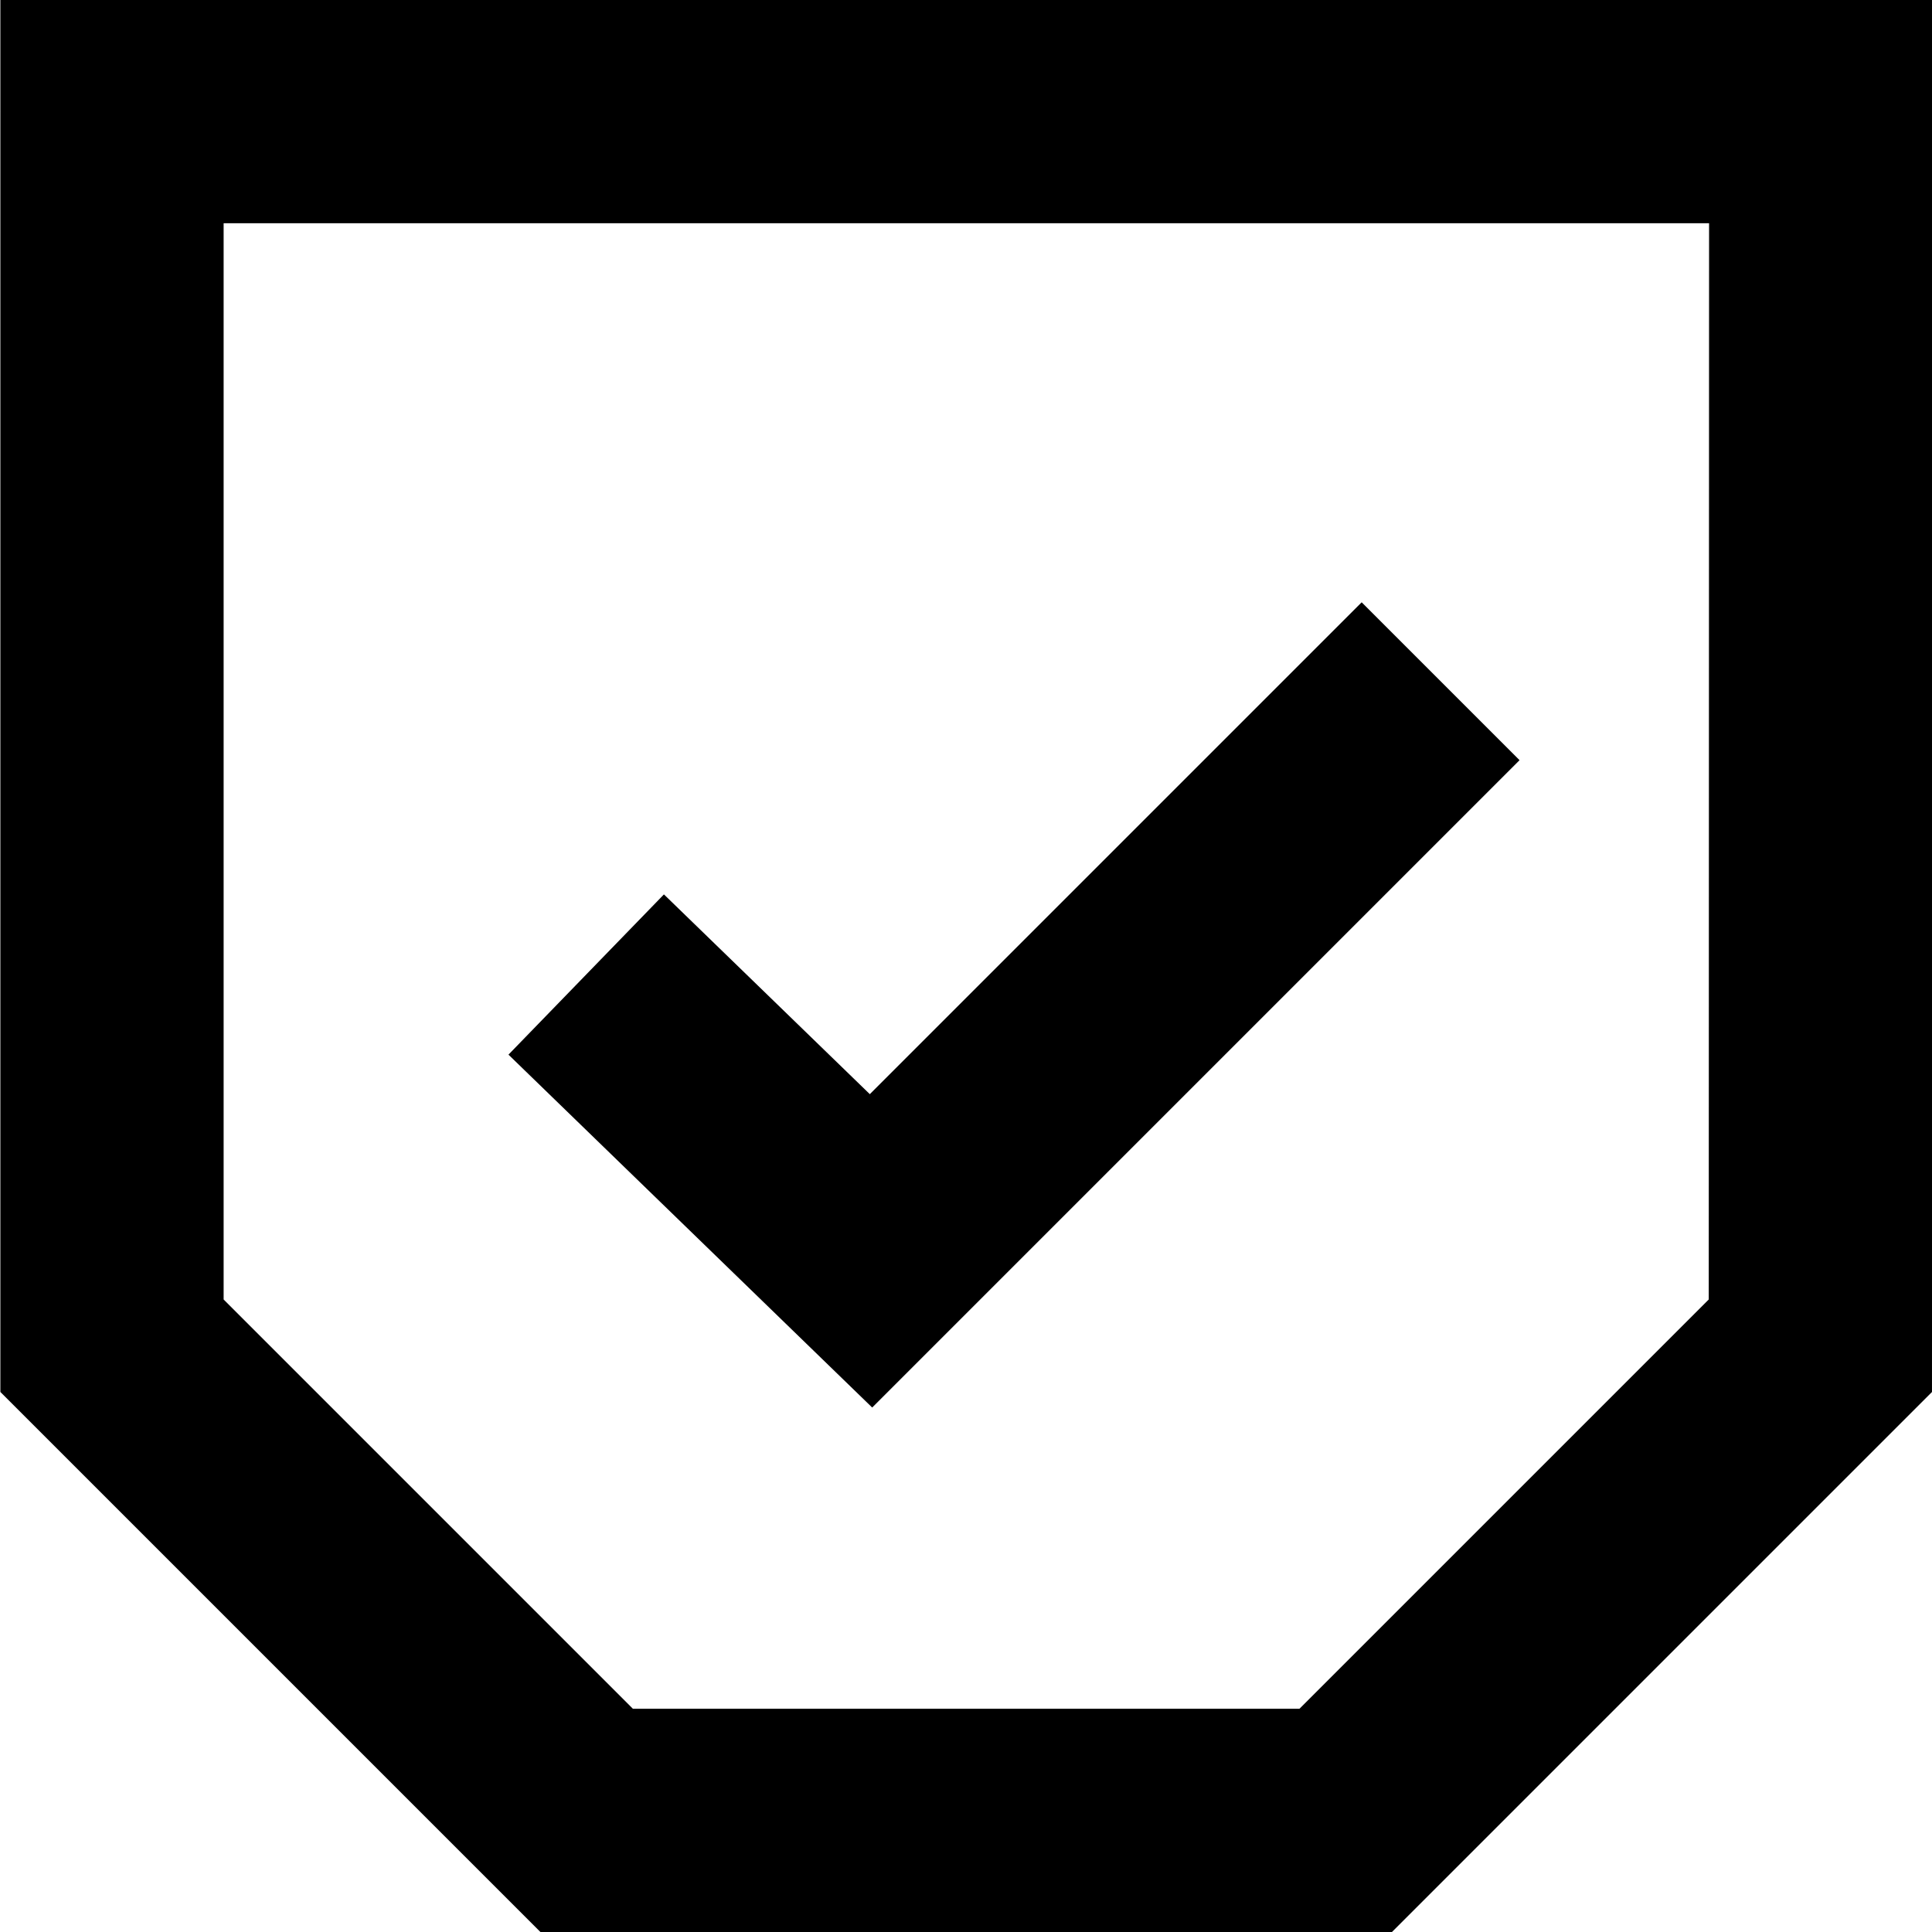
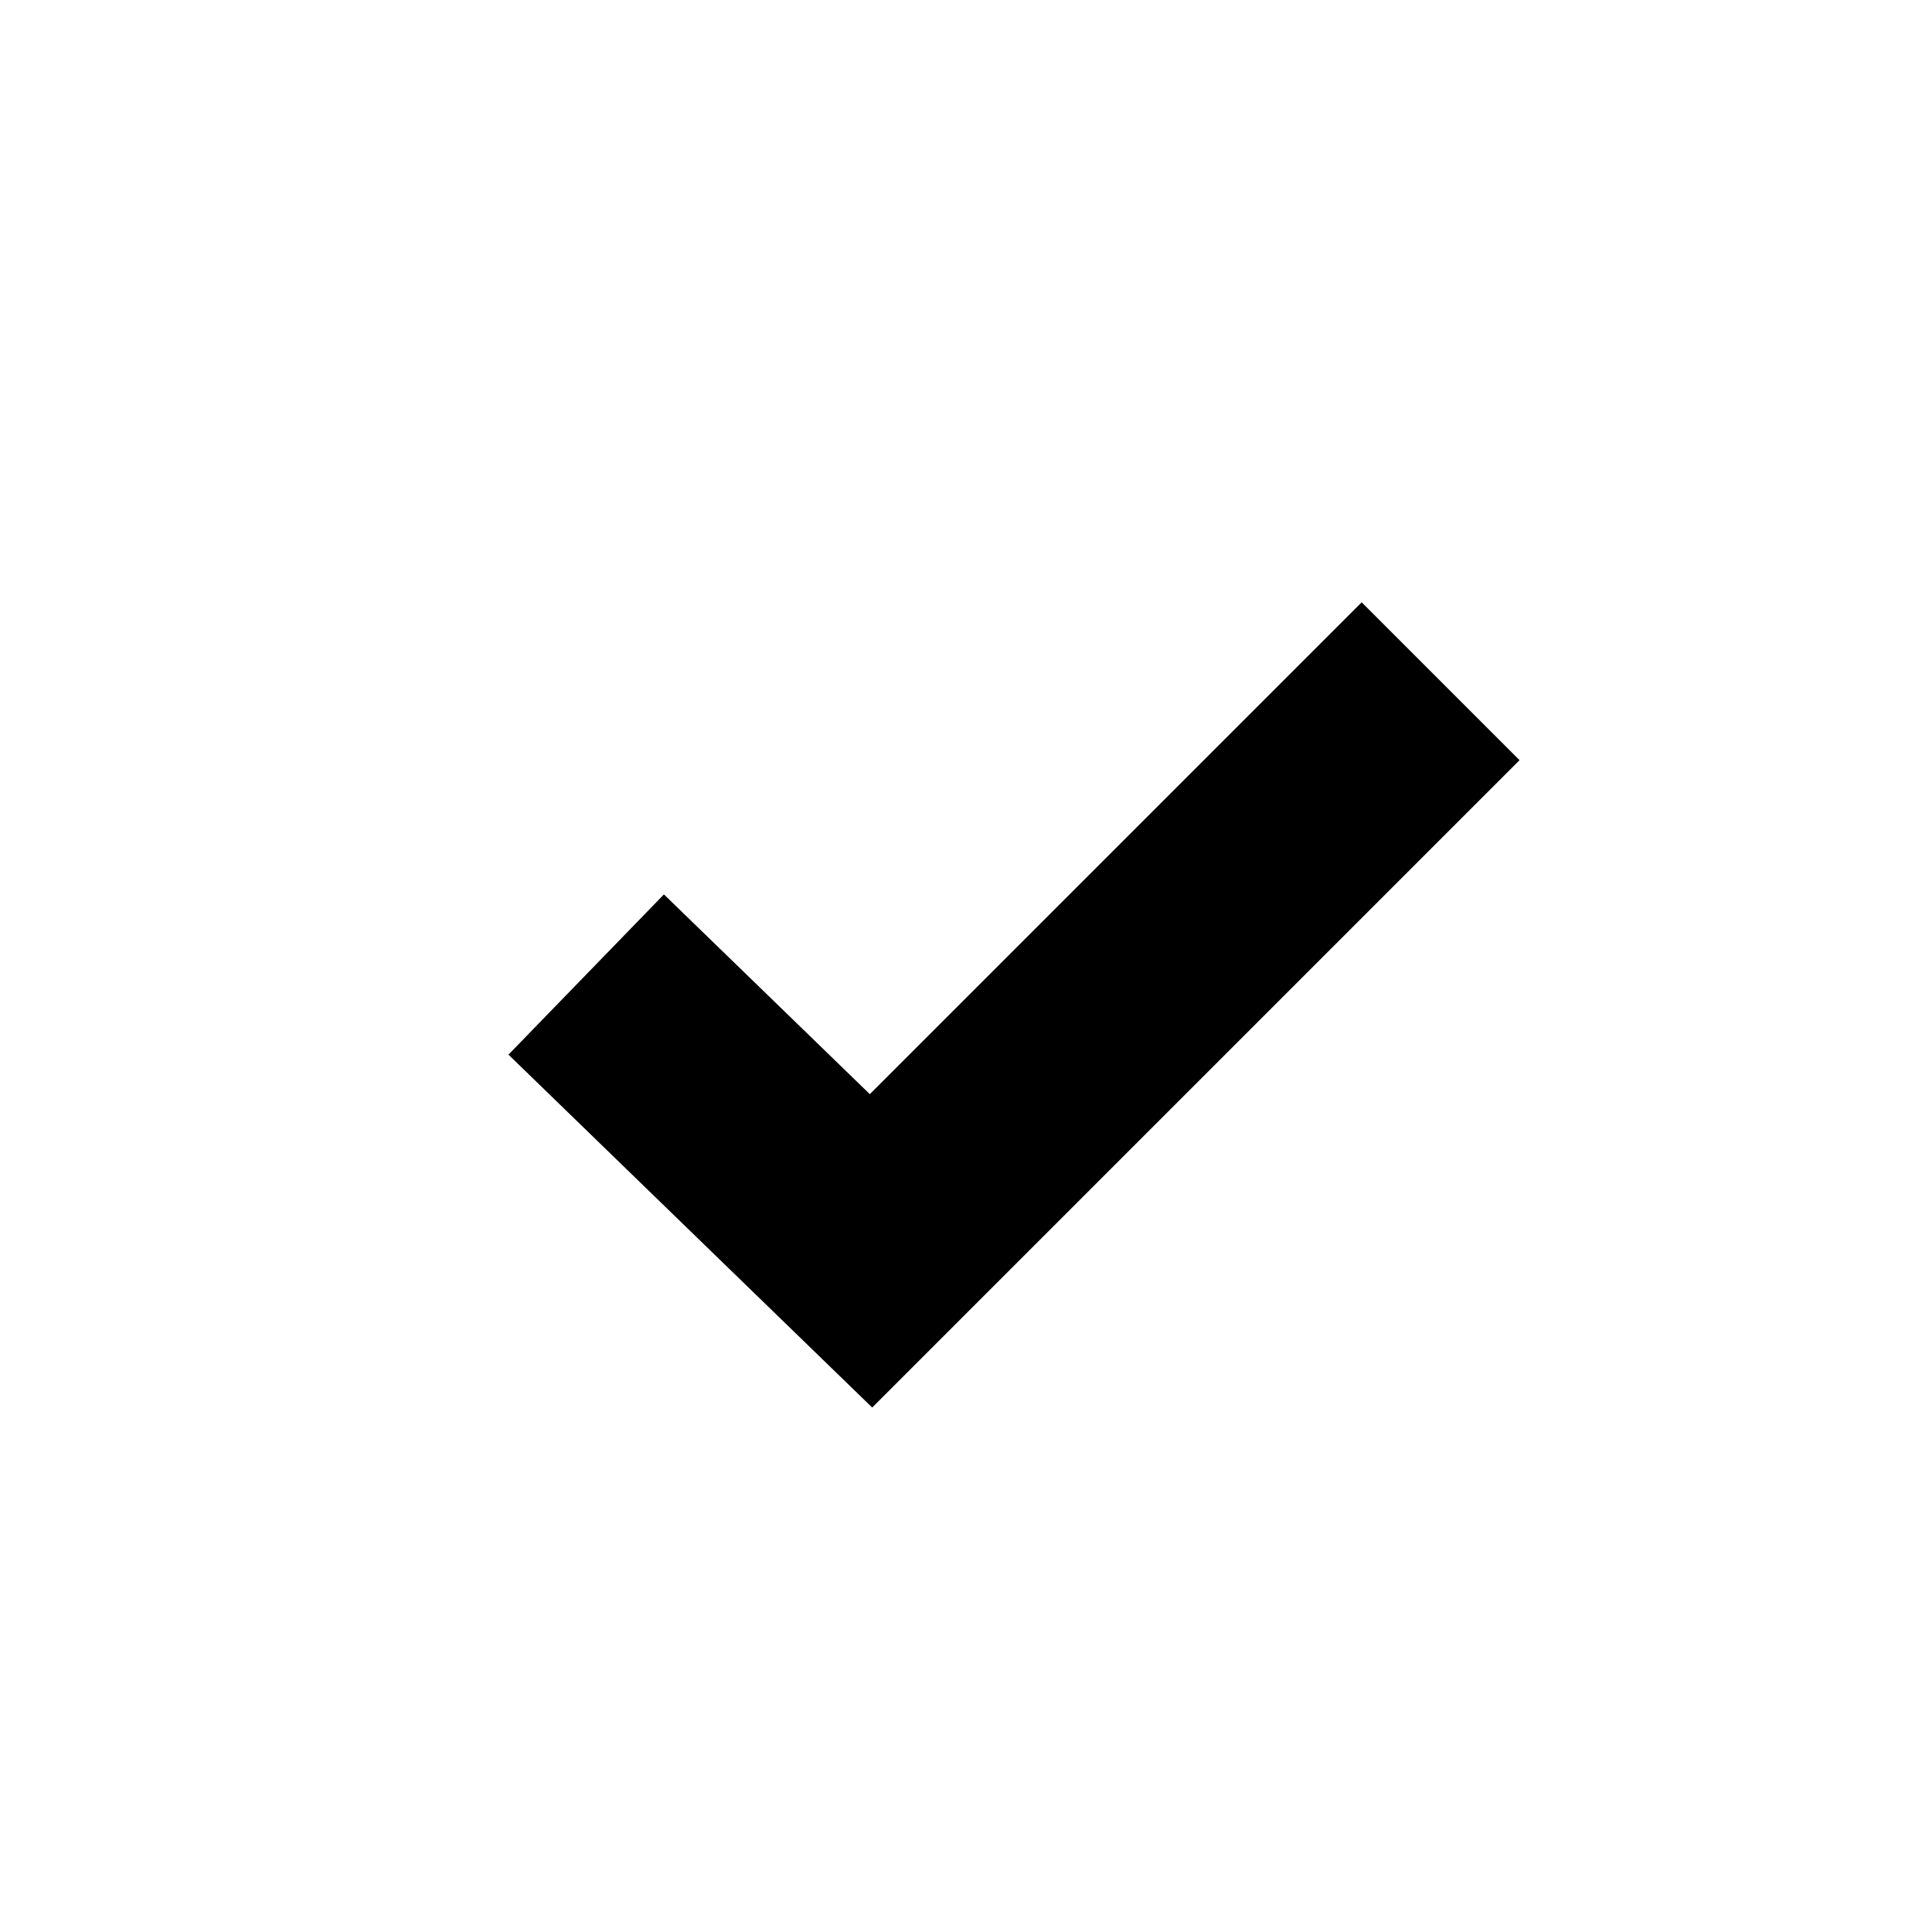
<svg xmlns="http://www.w3.org/2000/svg" width="25.961" height="25.961" viewBox="0 0 25.961 25.961">
  <g id="Group_173" data-name="Group 173" transform="translate(-1185.708 -214.772)">
-     <path id="Path_263" data-name="Path 263" d="M1210.169,232.855l-6.378,6.378h-10.2l-6.378-6.378V216.272h22.961Z" fill="none" stroke="#000" stroke-miterlimit="10" stroke-width="3" />
    <path id="Path_264" data-name="Path 264" d="M1208.739,228.333l-7.654,7.654-3.827-3.713" transform="translate(-3.673 -4.407)" fill="none" stroke="#000" stroke-miterlimit="10" stroke-width="3" />
  </g>
</svg>